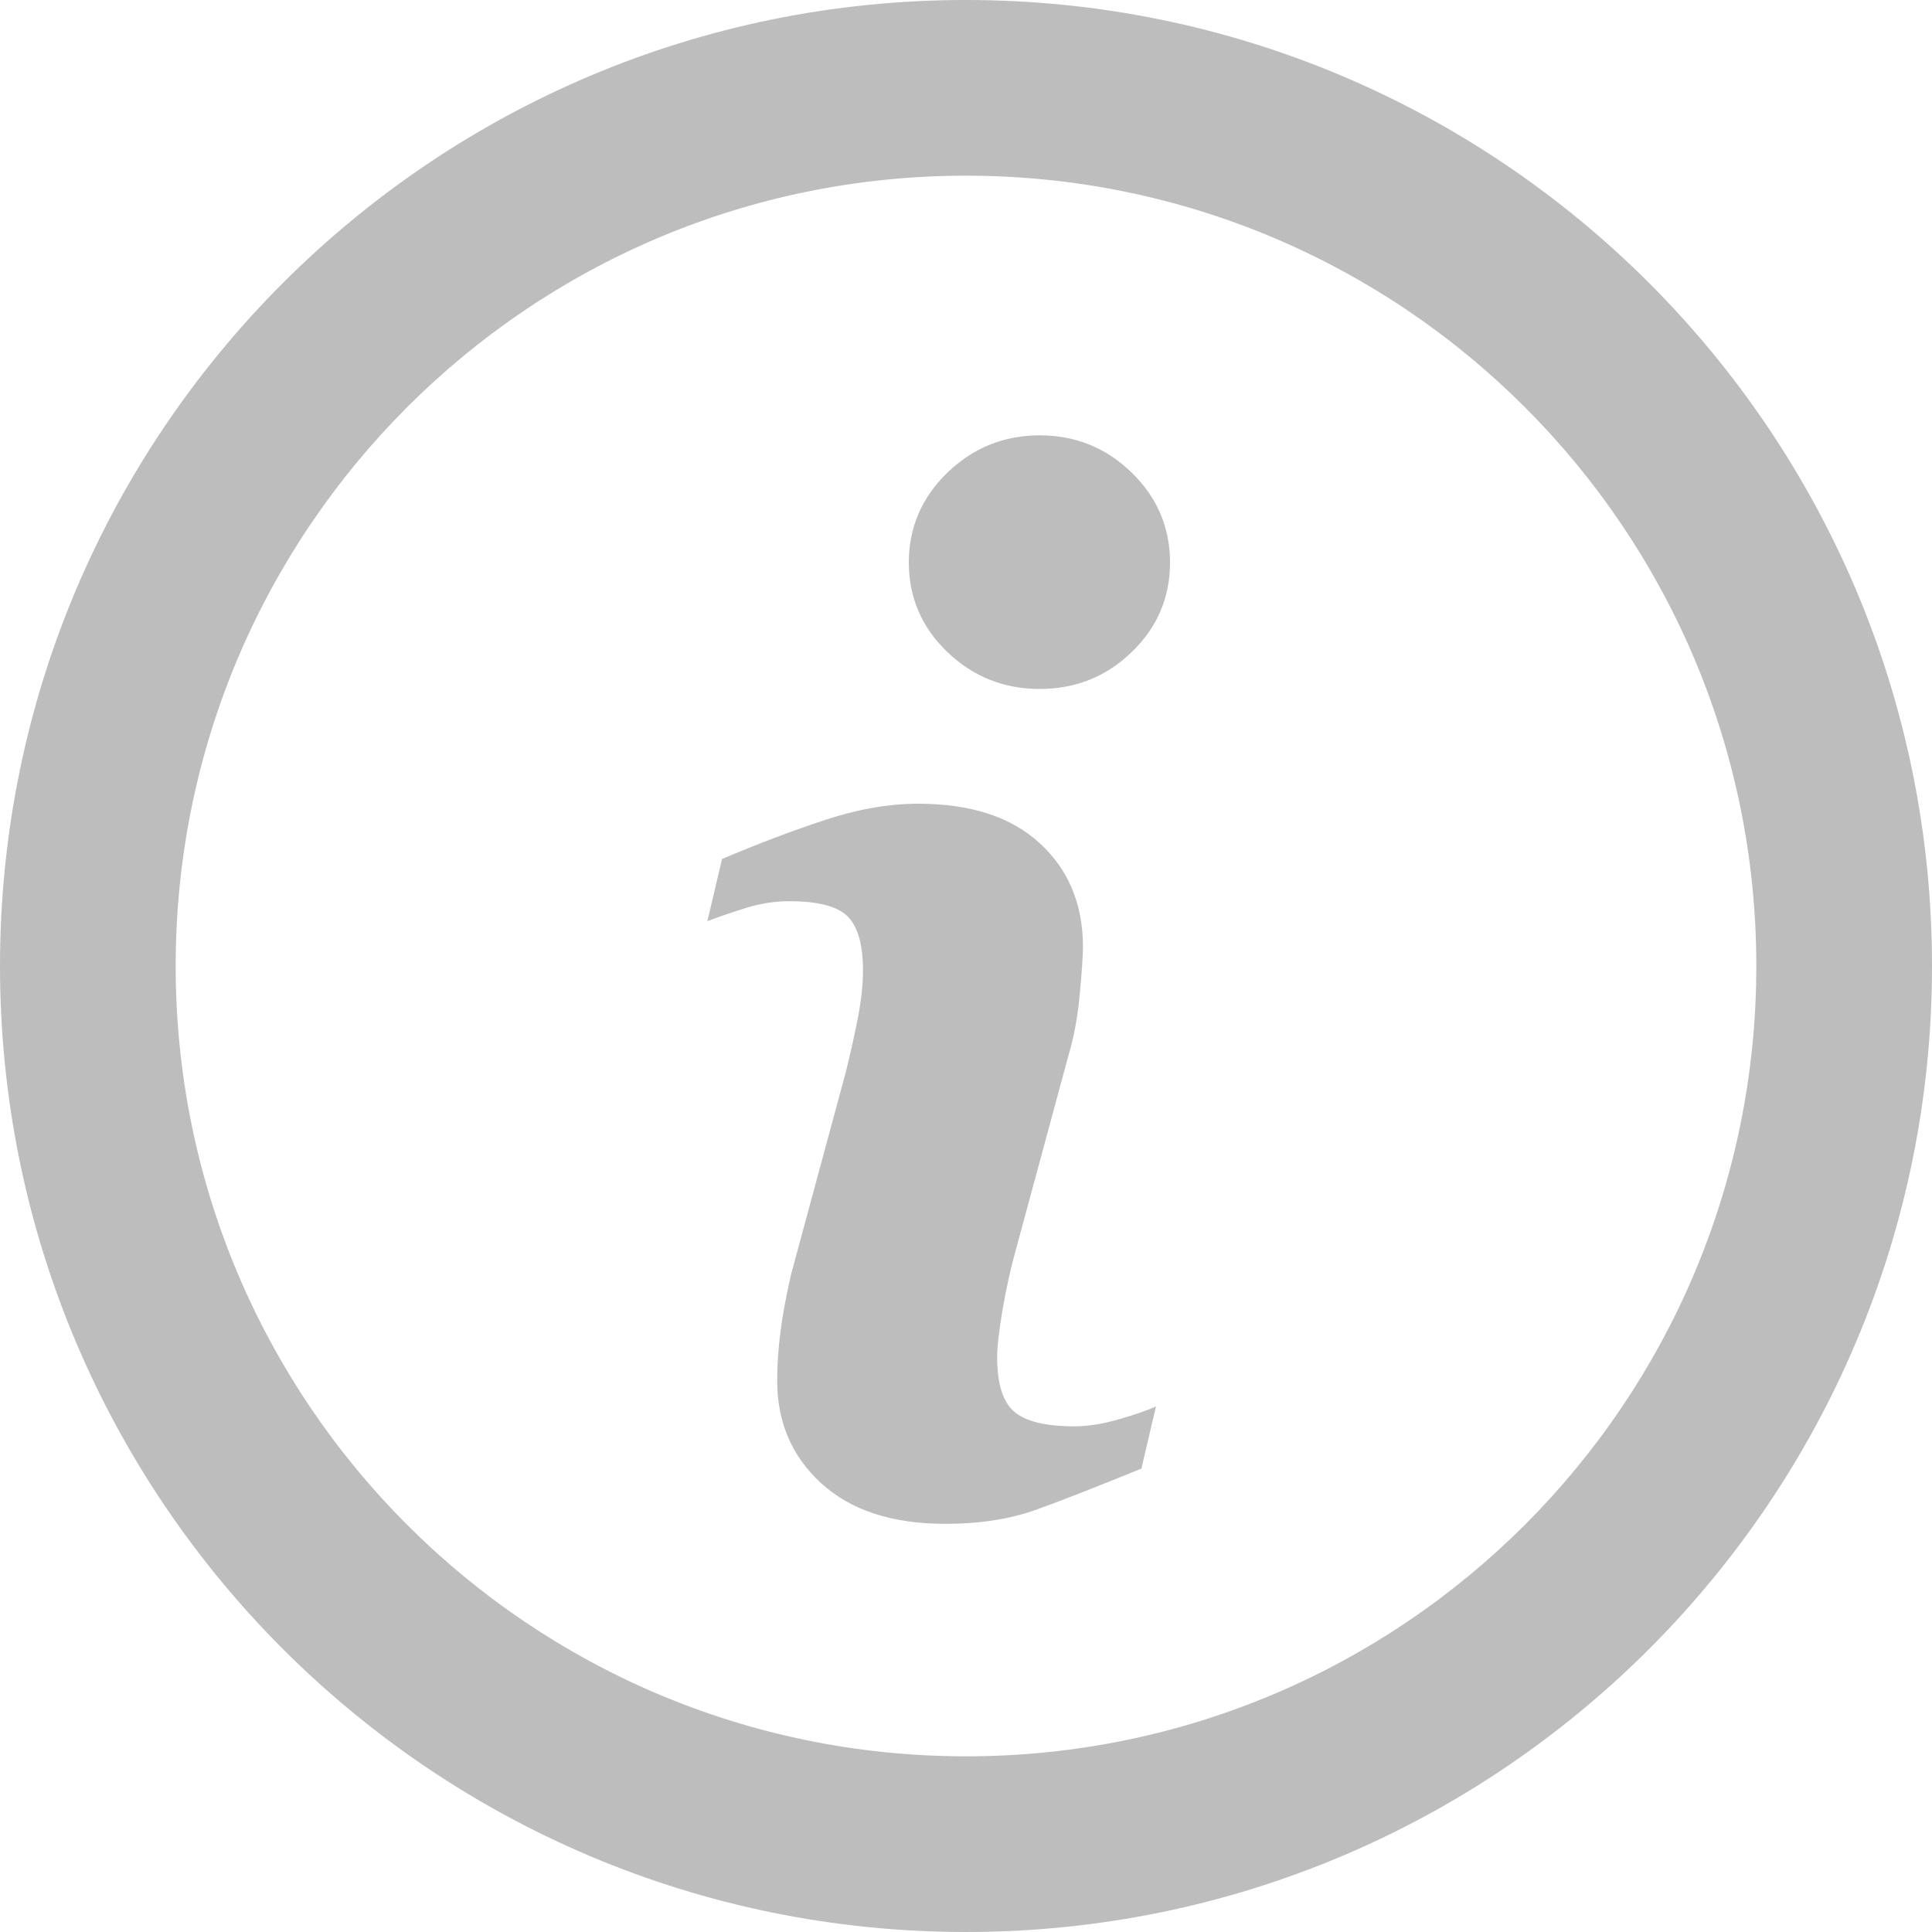
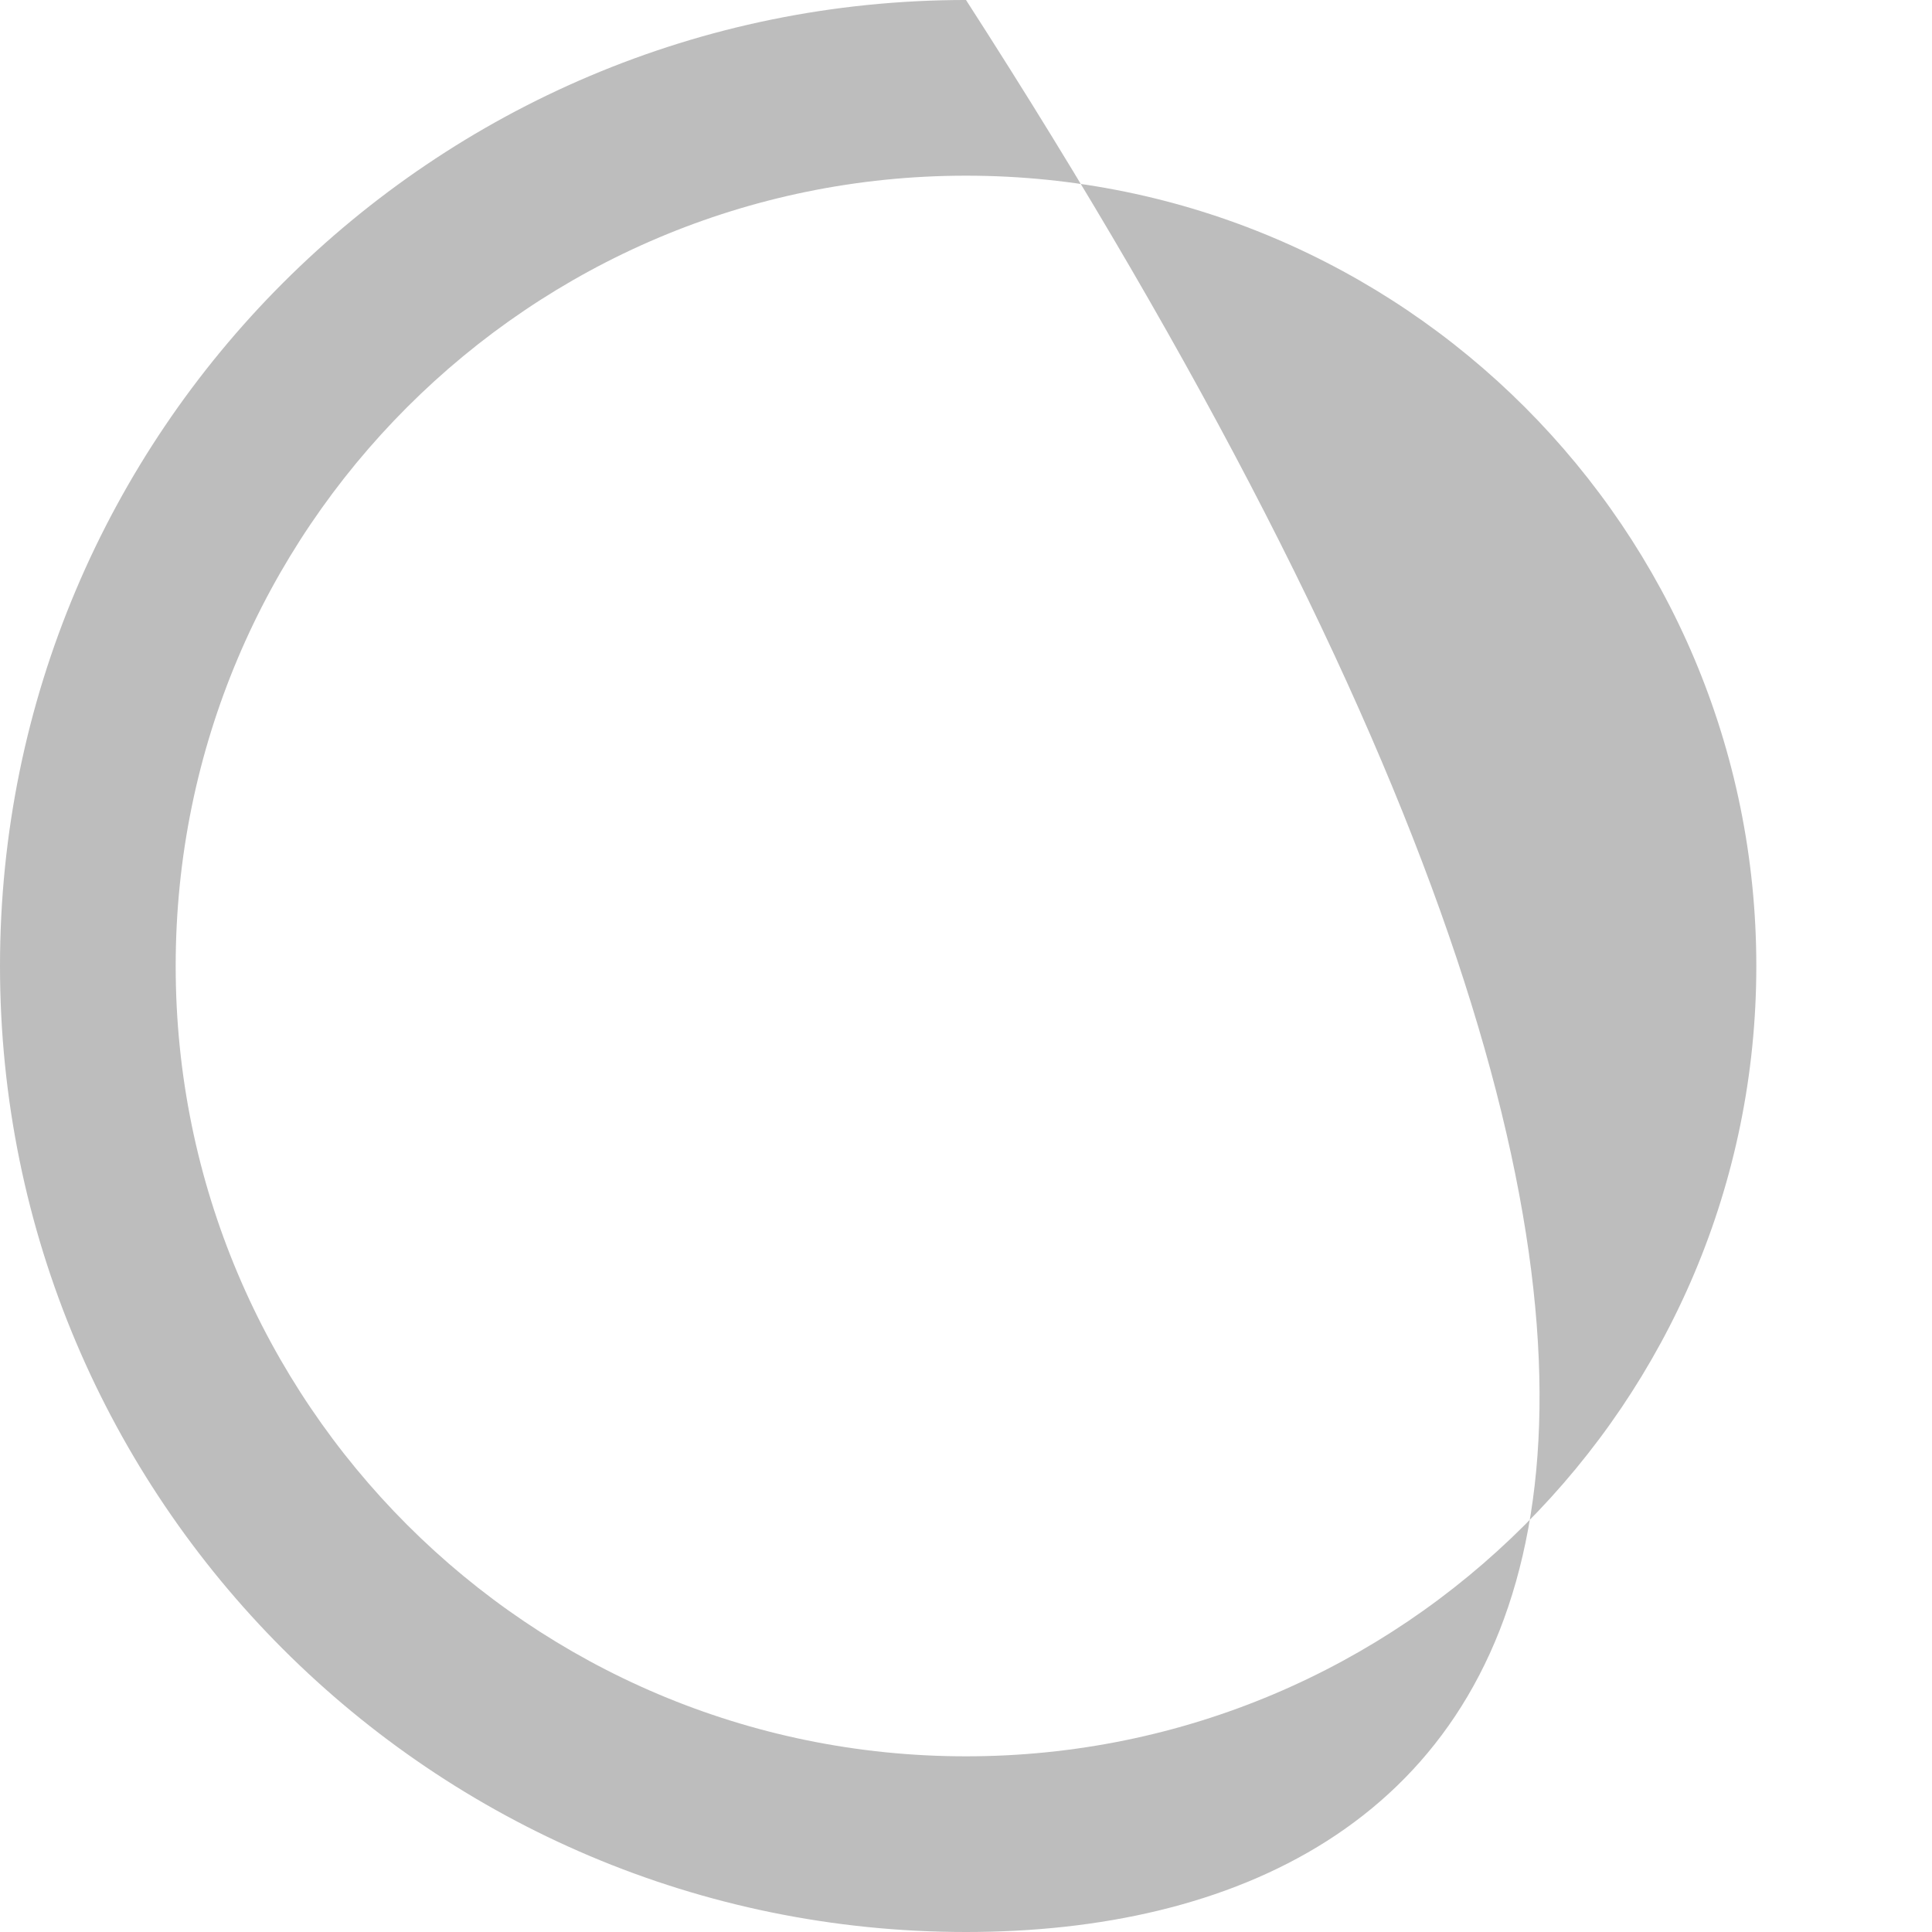
<svg xmlns="http://www.w3.org/2000/svg" width="15" height="15" viewBox="0 0 15 15" fill="none">
-   <path fill-rule="evenodd" clip-rule="evenodd" d="M7.5 1.364C4.111 1.364 1.364 4.111 1.364 7.5C1.364 10.889 4.111 13.636 7.5 13.636C10.889 13.636 13.636 10.889 13.636 7.5C13.636 4.111 10.889 1.364 7.5 1.364ZM0 7.5C0 3.358 3.358 -6.10352e-05 7.5 -6.10352e-05C11.642 -6.10352e-05 15 3.358 15 7.5C15 11.642 11.642 15 7.5 15C3.358 15 0 11.642 0 7.5Z" fill="#BDBDBD" />
-   <path fill-rule="evenodd" clip-rule="evenodd" d="M8.975 10.919L8.862 11.402C8.521 11.541 8.249 11.648 8.046 11.721C7.843 11.794 7.608 11.831 7.34 11.831C6.927 11.831 6.606 11.726 6.377 11.517C6.148 11.308 6.034 11.042 6.034 10.72C6.034 10.595 6.043 10.467 6.06 10.337C6.077 10.206 6.104 10.059 6.142 9.894L6.566 8.327C6.603 8.177 6.635 8.035 6.661 7.901C6.687 7.766 6.7 7.644 6.7 7.533C6.7 7.333 6.66 7.193 6.581 7.115C6.502 7.036 6.351 6.997 6.127 6.997C6.017 6.997 5.904 7.014 5.789 7.05C5.674 7.086 5.575 7.12 5.492 7.152L5.606 6.669C5.884 6.551 6.151 6.45 6.406 6.366C6.66 6.282 6.901 6.24 7.128 6.24C7.537 6.24 7.853 6.343 8.075 6.549C8.297 6.754 8.408 7.022 8.408 7.351C8.408 7.419 8.4 7.538 8.384 7.71C8.369 7.882 8.341 8.039 8.299 8.182L7.876 9.744C7.842 9.869 7.811 10.012 7.783 10.173C7.756 10.334 7.742 10.456 7.742 10.538C7.742 10.745 7.787 10.887 7.876 10.962C7.966 11.037 8.12 11.074 8.341 11.074C8.444 11.074 8.561 11.056 8.692 11.018C8.822 10.98 8.917 10.947 8.975 10.919L8.975 10.919ZM9.084 4.367C9.084 4.639 8.985 4.871 8.787 5.062C8.589 5.254 8.351 5.349 8.072 5.349C7.794 5.349 7.555 5.254 7.355 5.062C7.156 4.871 7.056 4.639 7.056 4.367C7.056 4.096 7.156 3.863 7.355 3.67C7.555 3.477 7.794 3.38 8.072 3.38C8.351 3.38 8.589 3.477 8.787 3.67C8.985 3.863 9.084 4.096 9.084 4.367Z" fill="#BDBDBD" />
+   <path fill-rule="evenodd" clip-rule="evenodd" d="M7.5 1.364C4.111 1.364 1.364 4.111 1.364 7.5C1.364 10.889 4.111 13.636 7.5 13.636C10.889 13.636 13.636 10.889 13.636 7.5C13.636 4.111 10.889 1.364 7.5 1.364ZM0 7.5C0 3.358 3.358 -6.10352e-05 7.5 -6.10352e-05C15 11.642 11.642 15 7.5 15C3.358 15 0 11.642 0 7.5Z" fill="#BDBDBD" />
</svg>